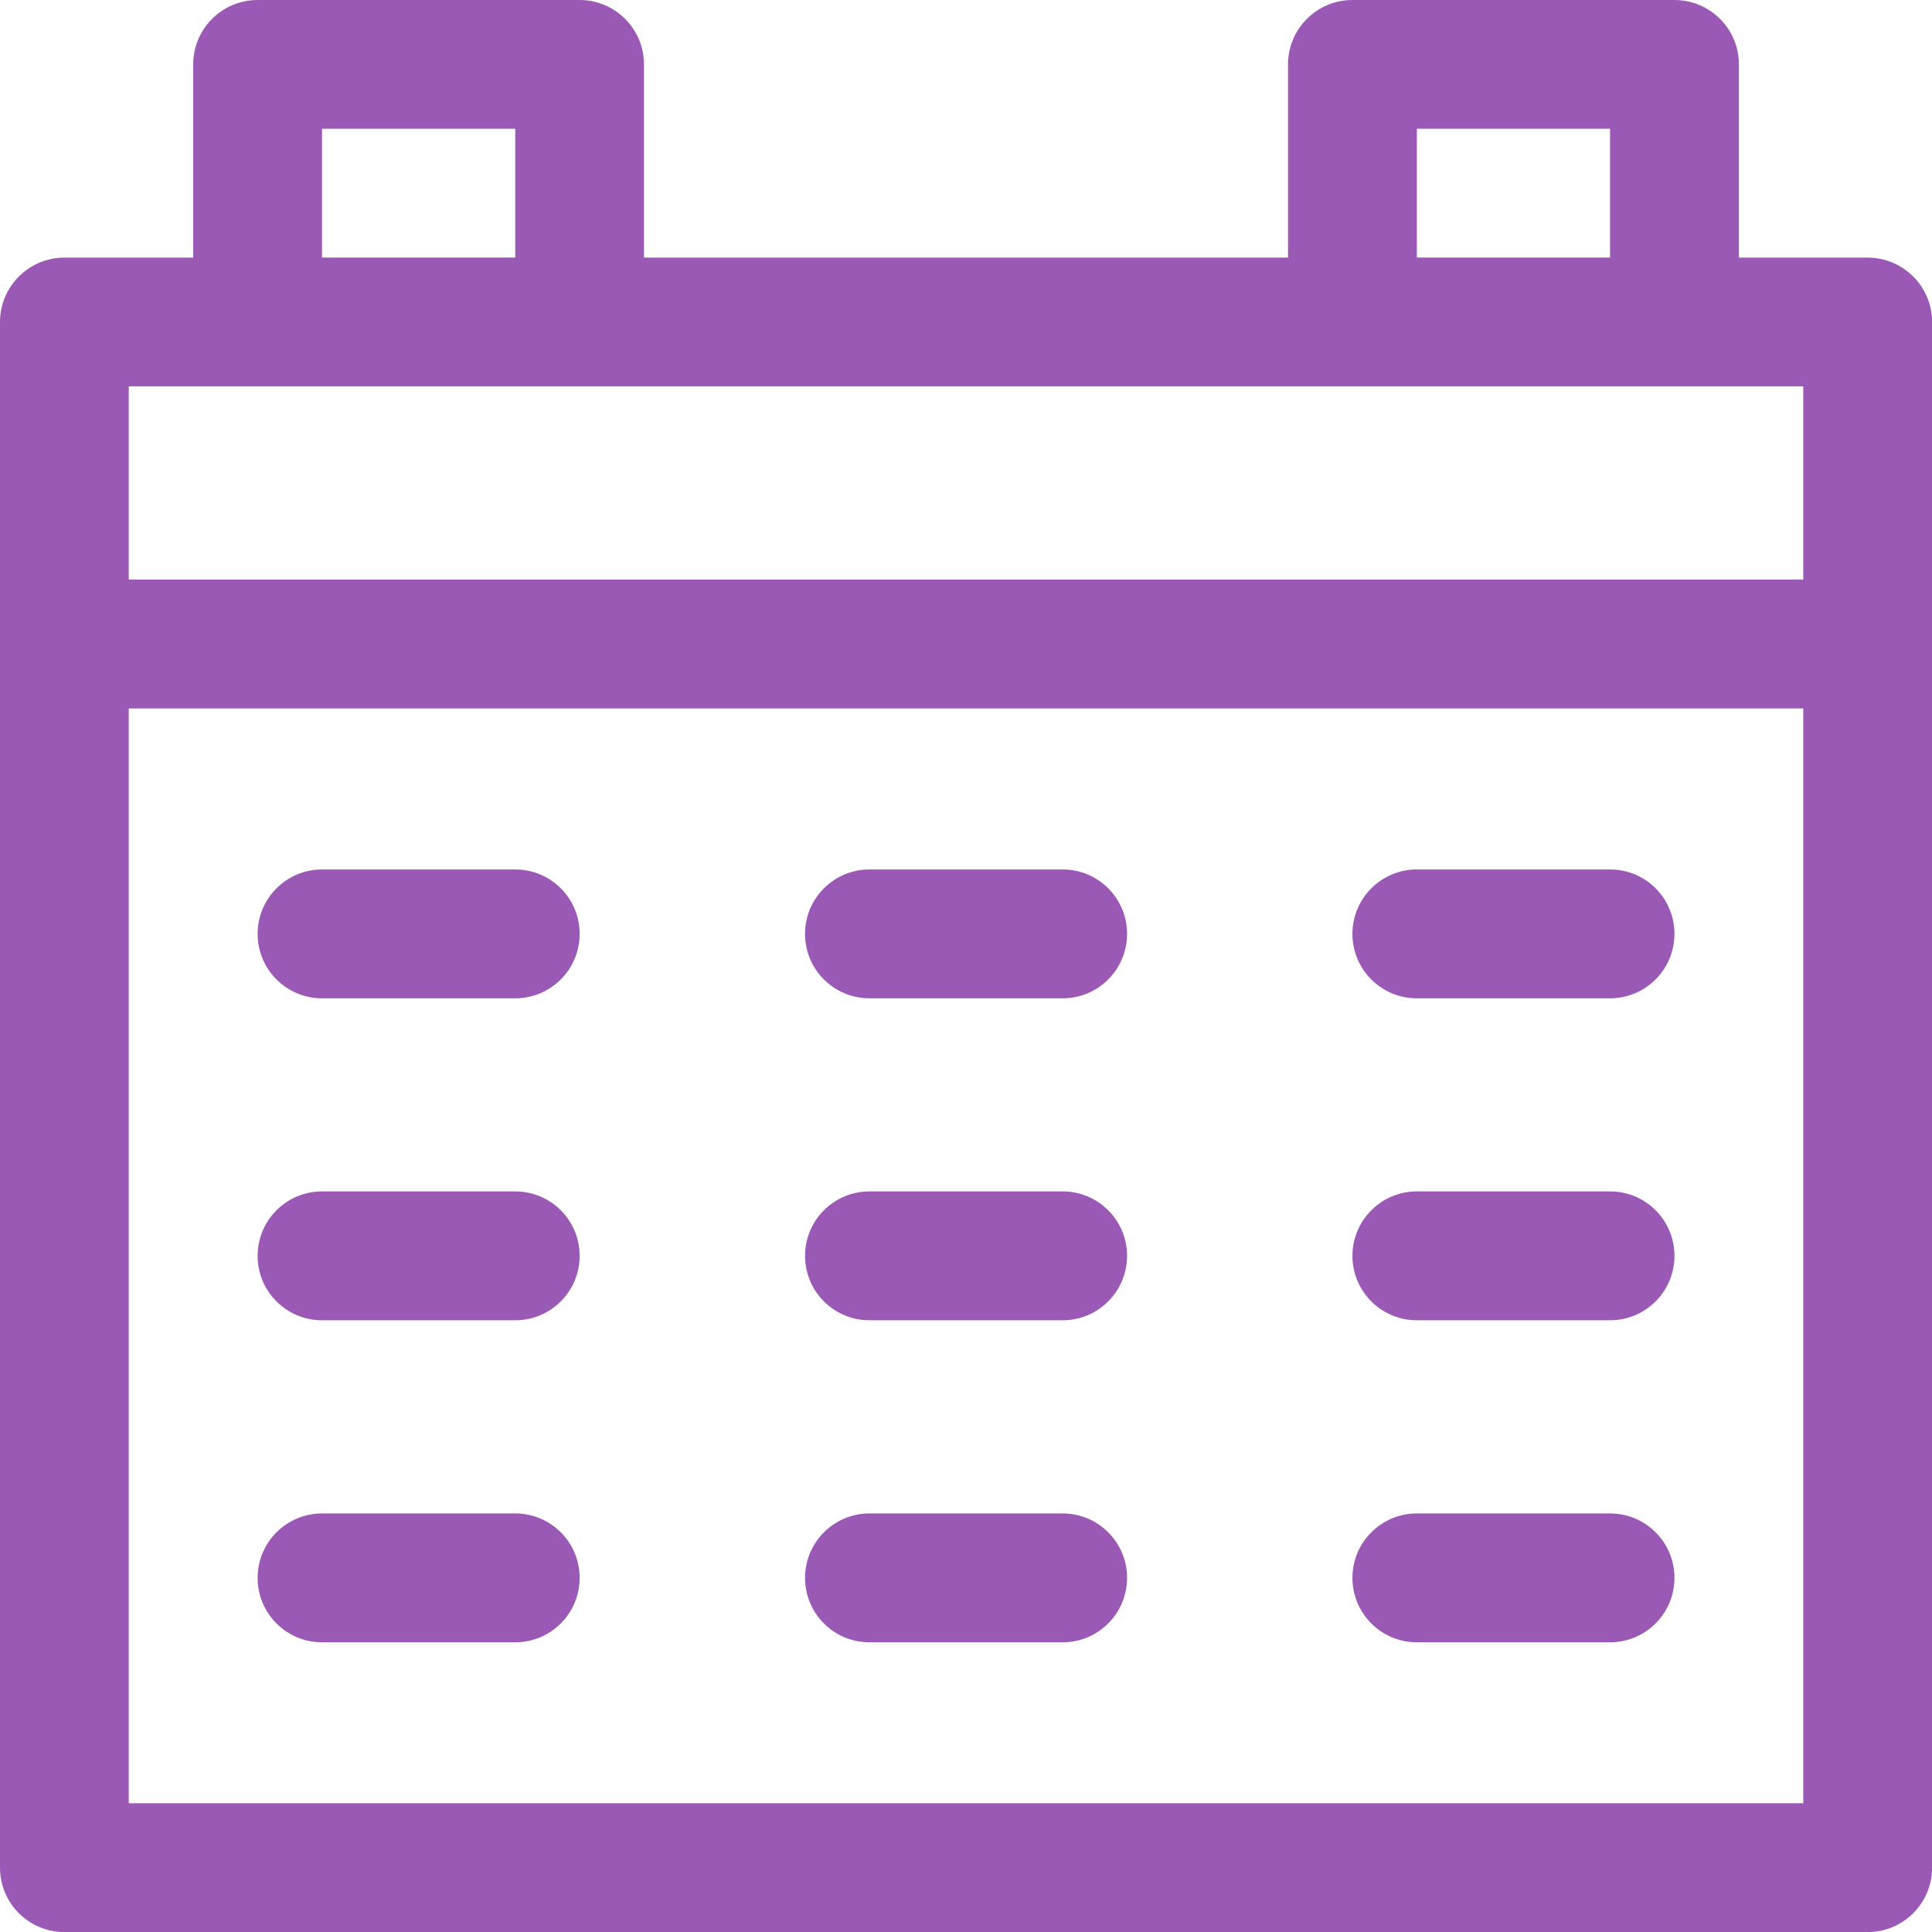
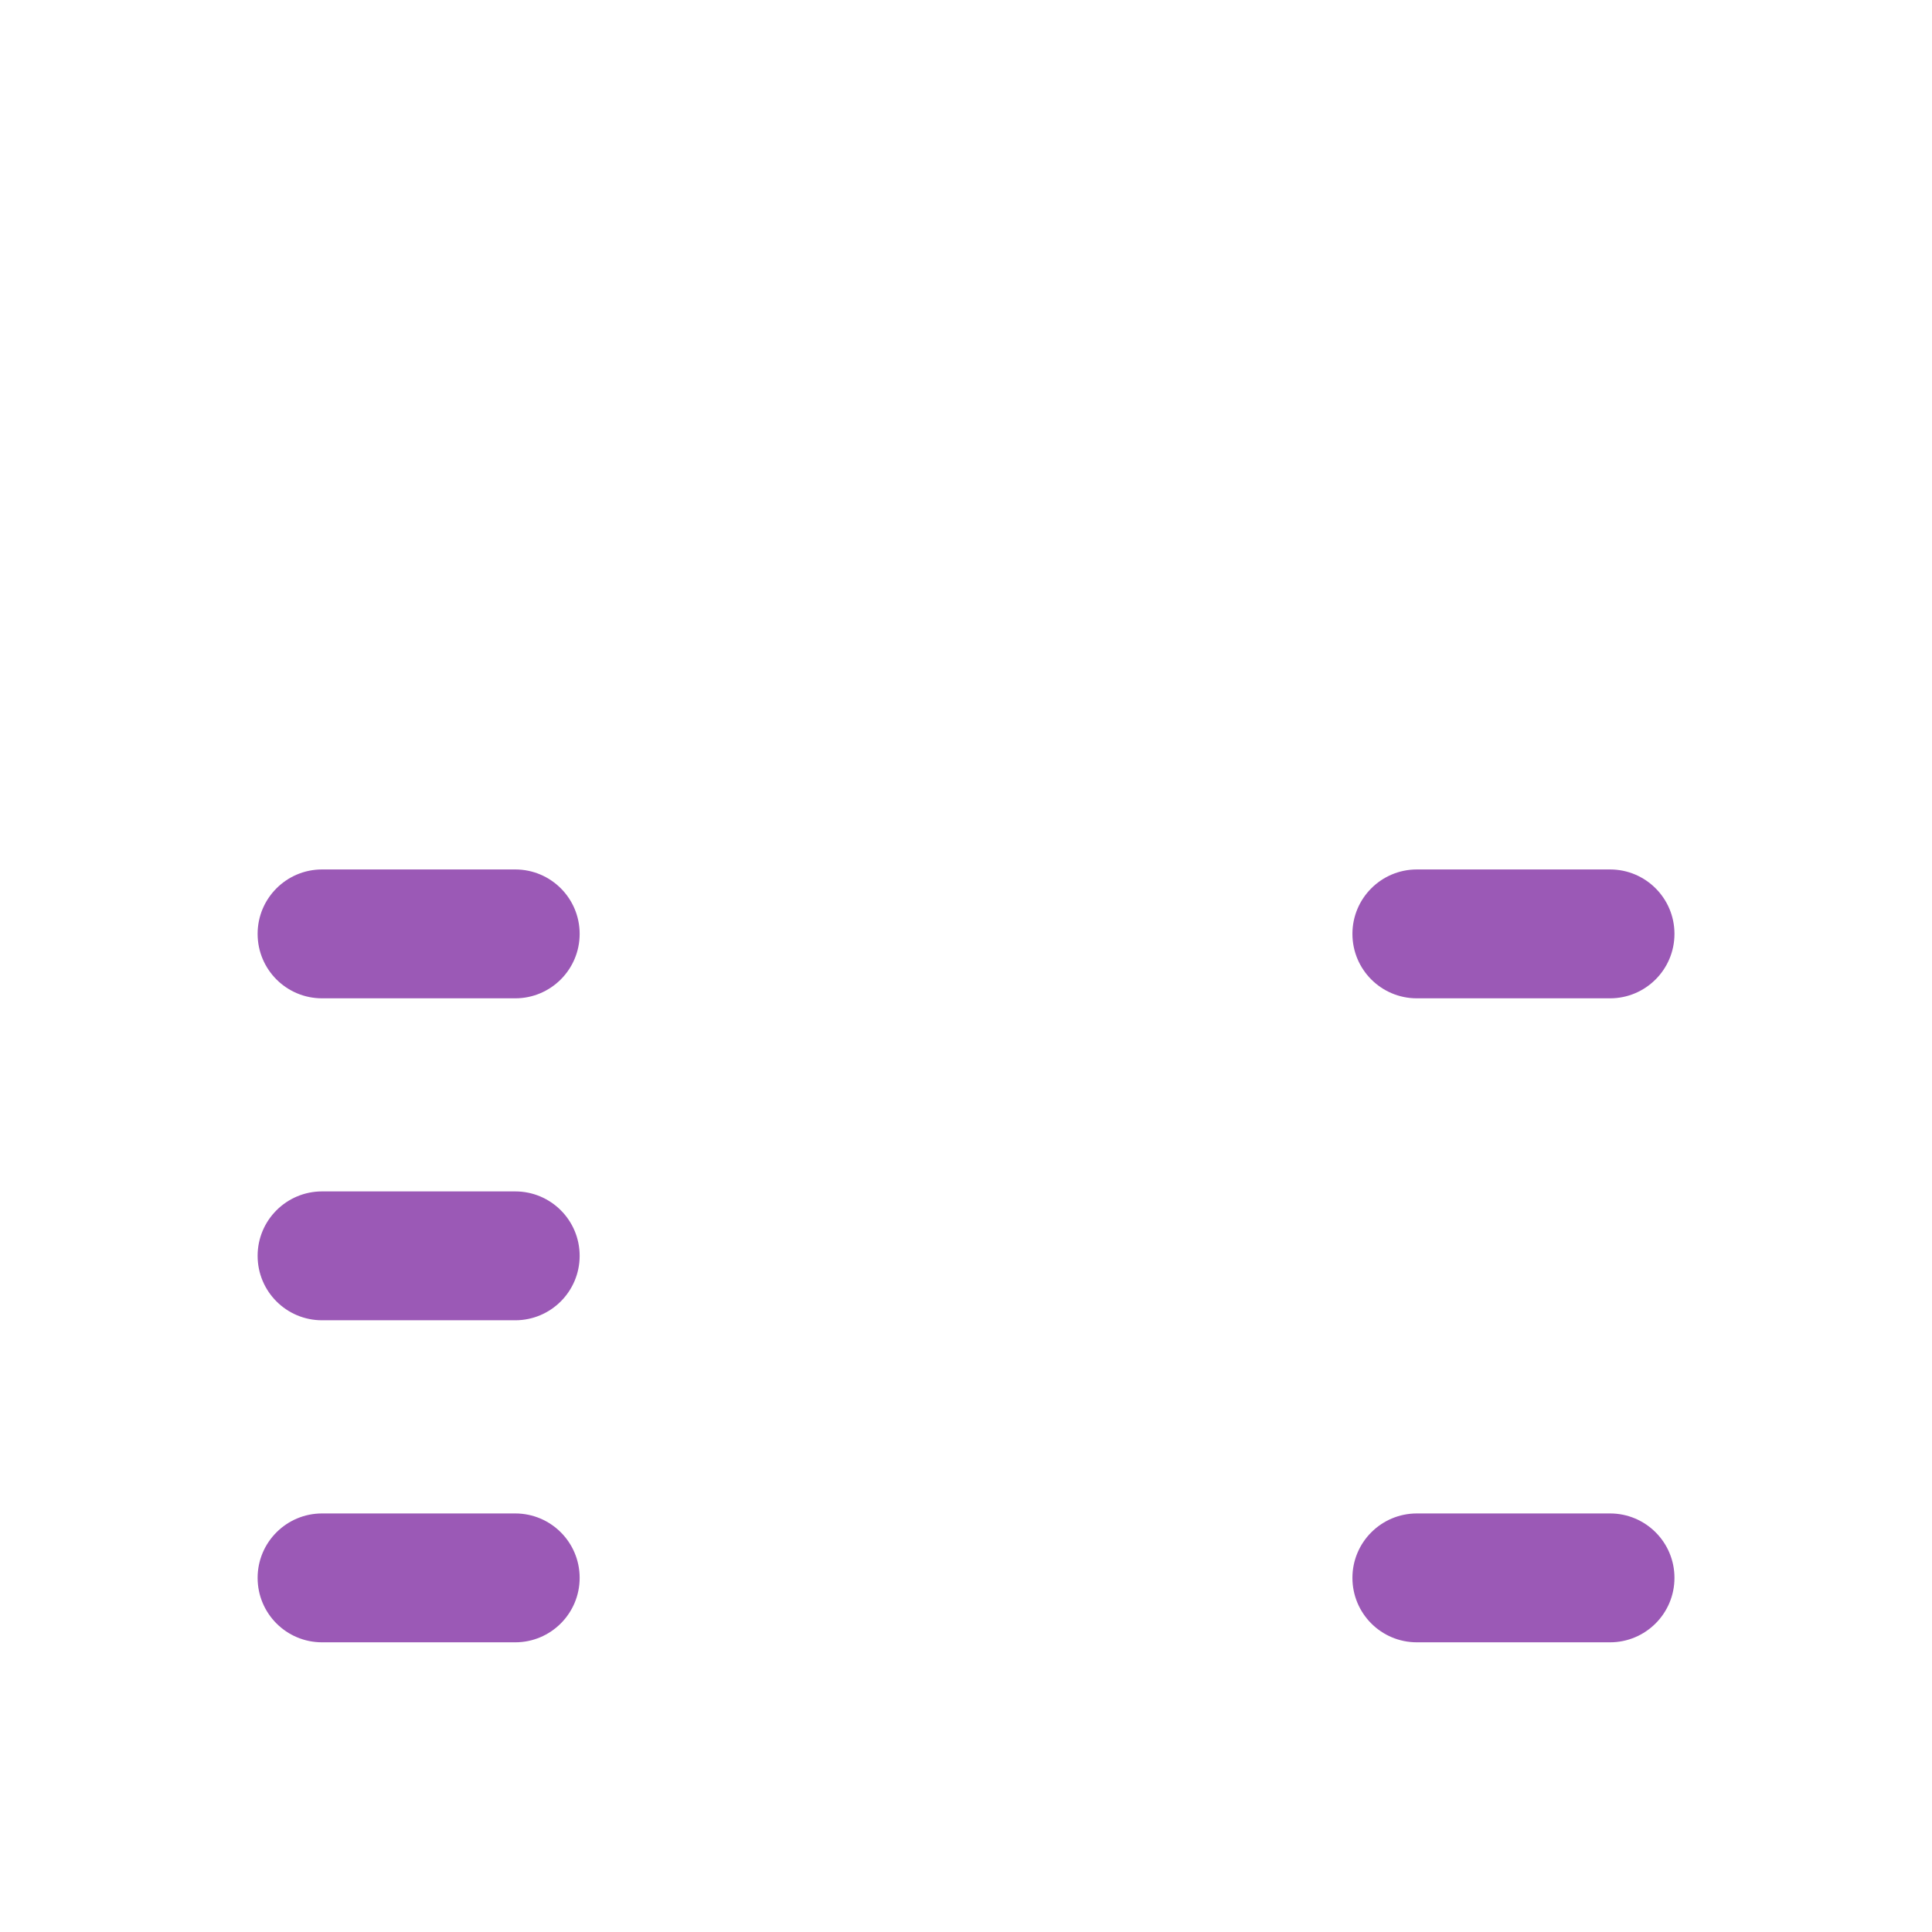
<svg xmlns="http://www.w3.org/2000/svg" width="70" height="70" viewBox="0 0 70 70" fill="none">
  <g clip-path="url(#clip0_35_888)">
-     <path d="M67.669 9.334H63.004V2.334C63.004 1.047 61.96 0 60.669 0H49.001C47.714 0 46.667 1.044 46.667 2.334V9.334H23.333V2.334C23.333 1.047 22.289 0 20.999 0H9.334C8.047 0 7 1.044 7 2.334V9.334H2.334C1.047 9.334 0 10.378 0 11.668V67.669C0 68.956 1.044 70.003 2.334 70.003H67.669C68.956 70.003 70.003 68.959 70.003 67.669V11.668C70.003 10.381 68.959 9.334 67.669 9.334ZM51.335 4.665H58.335V9.331H51.335V4.665ZM11.668 4.665H18.668V9.331H11.668V4.665ZM65.335 13.999V20.999H4.665V13.999H65.335ZM4.665 65.335V25.668H65.335V65.335H4.665Z" fill="#9B59B6" />
    <path d="M18.668 31.502H11.668C10.381 31.502 9.334 32.546 9.334 33.836C9.334 35.127 10.378 36.171 11.668 36.171H18.668C19.955 36.171 21.002 35.127 21.002 33.836C21.002 32.546 19.958 31.502 18.668 31.502Z" fill="#9B59B6" />
-     <path d="M38.502 31.502H31.502C30.215 31.502 29.168 32.546 29.168 33.836C29.168 35.127 30.212 36.171 31.502 36.171H38.502C39.788 36.171 40.836 35.127 40.836 33.836C40.836 32.546 39.792 31.502 38.502 31.502Z" fill="#9B59B6" />
    <path d="M58.335 31.502H51.335C50.048 31.502 49.001 32.546 49.001 33.836C49.001 35.127 50.045 36.171 51.335 36.171H58.335C59.622 36.171 60.669 35.127 60.669 33.836C60.669 32.546 59.625 31.502 58.335 31.502Z" fill="#9B59B6" />
    <path d="M18.668 43.167H11.668C10.381 43.167 9.334 44.211 9.334 45.501C9.334 46.792 10.378 47.836 11.668 47.836H18.668C19.955 47.836 21.002 46.792 21.002 45.501C21.002 44.211 19.958 43.167 18.668 43.167Z" fill="#9B59B6" />
-     <path d="M38.502 43.167H31.502C30.215 43.167 29.168 44.211 29.168 45.501C29.168 46.792 30.212 47.836 31.502 47.836H38.502C39.788 47.836 40.836 46.792 40.836 45.501C40.836 44.211 39.792 43.167 38.502 43.167Z" fill="#9B59B6" />
-     <path d="M58.335 43.167H51.335C50.048 43.167 49.001 44.211 49.001 45.501C49.001 46.792 50.045 47.836 51.335 47.836H58.335C59.622 47.836 60.669 46.792 60.669 45.501C60.669 44.211 59.625 43.167 58.335 43.167Z" fill="#9B59B6" />
    <path d="M18.668 54.835H11.668C10.381 54.835 9.334 55.879 9.334 57.169C9.334 58.46 10.378 59.504 11.668 59.504H18.668C19.955 59.504 21.002 58.46 21.002 57.169C21.002 55.879 19.958 54.835 18.668 54.835Z" fill="#9B59B6" />
-     <path d="M38.502 54.835H31.502C30.215 54.835 29.168 55.879 29.168 57.169C29.168 58.46 30.212 59.504 31.502 59.504H38.502C39.788 59.504 40.836 58.46 40.836 57.169C40.836 55.879 39.792 54.835 38.502 54.835Z" fill="#9B59B6" />
    <path d="M58.335 54.835H51.335C50.048 54.835 49.001 55.879 49.001 57.169C49.001 58.46 50.045 59.504 51.335 59.504H58.335C59.622 59.504 60.669 58.46 60.669 57.169C60.669 55.879 59.625 54.835 58.335 54.835Z" fill="#9B59B6" />
  </g>
  <defs>
    <clipPath id="clip0_35_888">
      <rect width="70" height="70" fill="white" />
    </clipPath>
  </defs>
</svg>